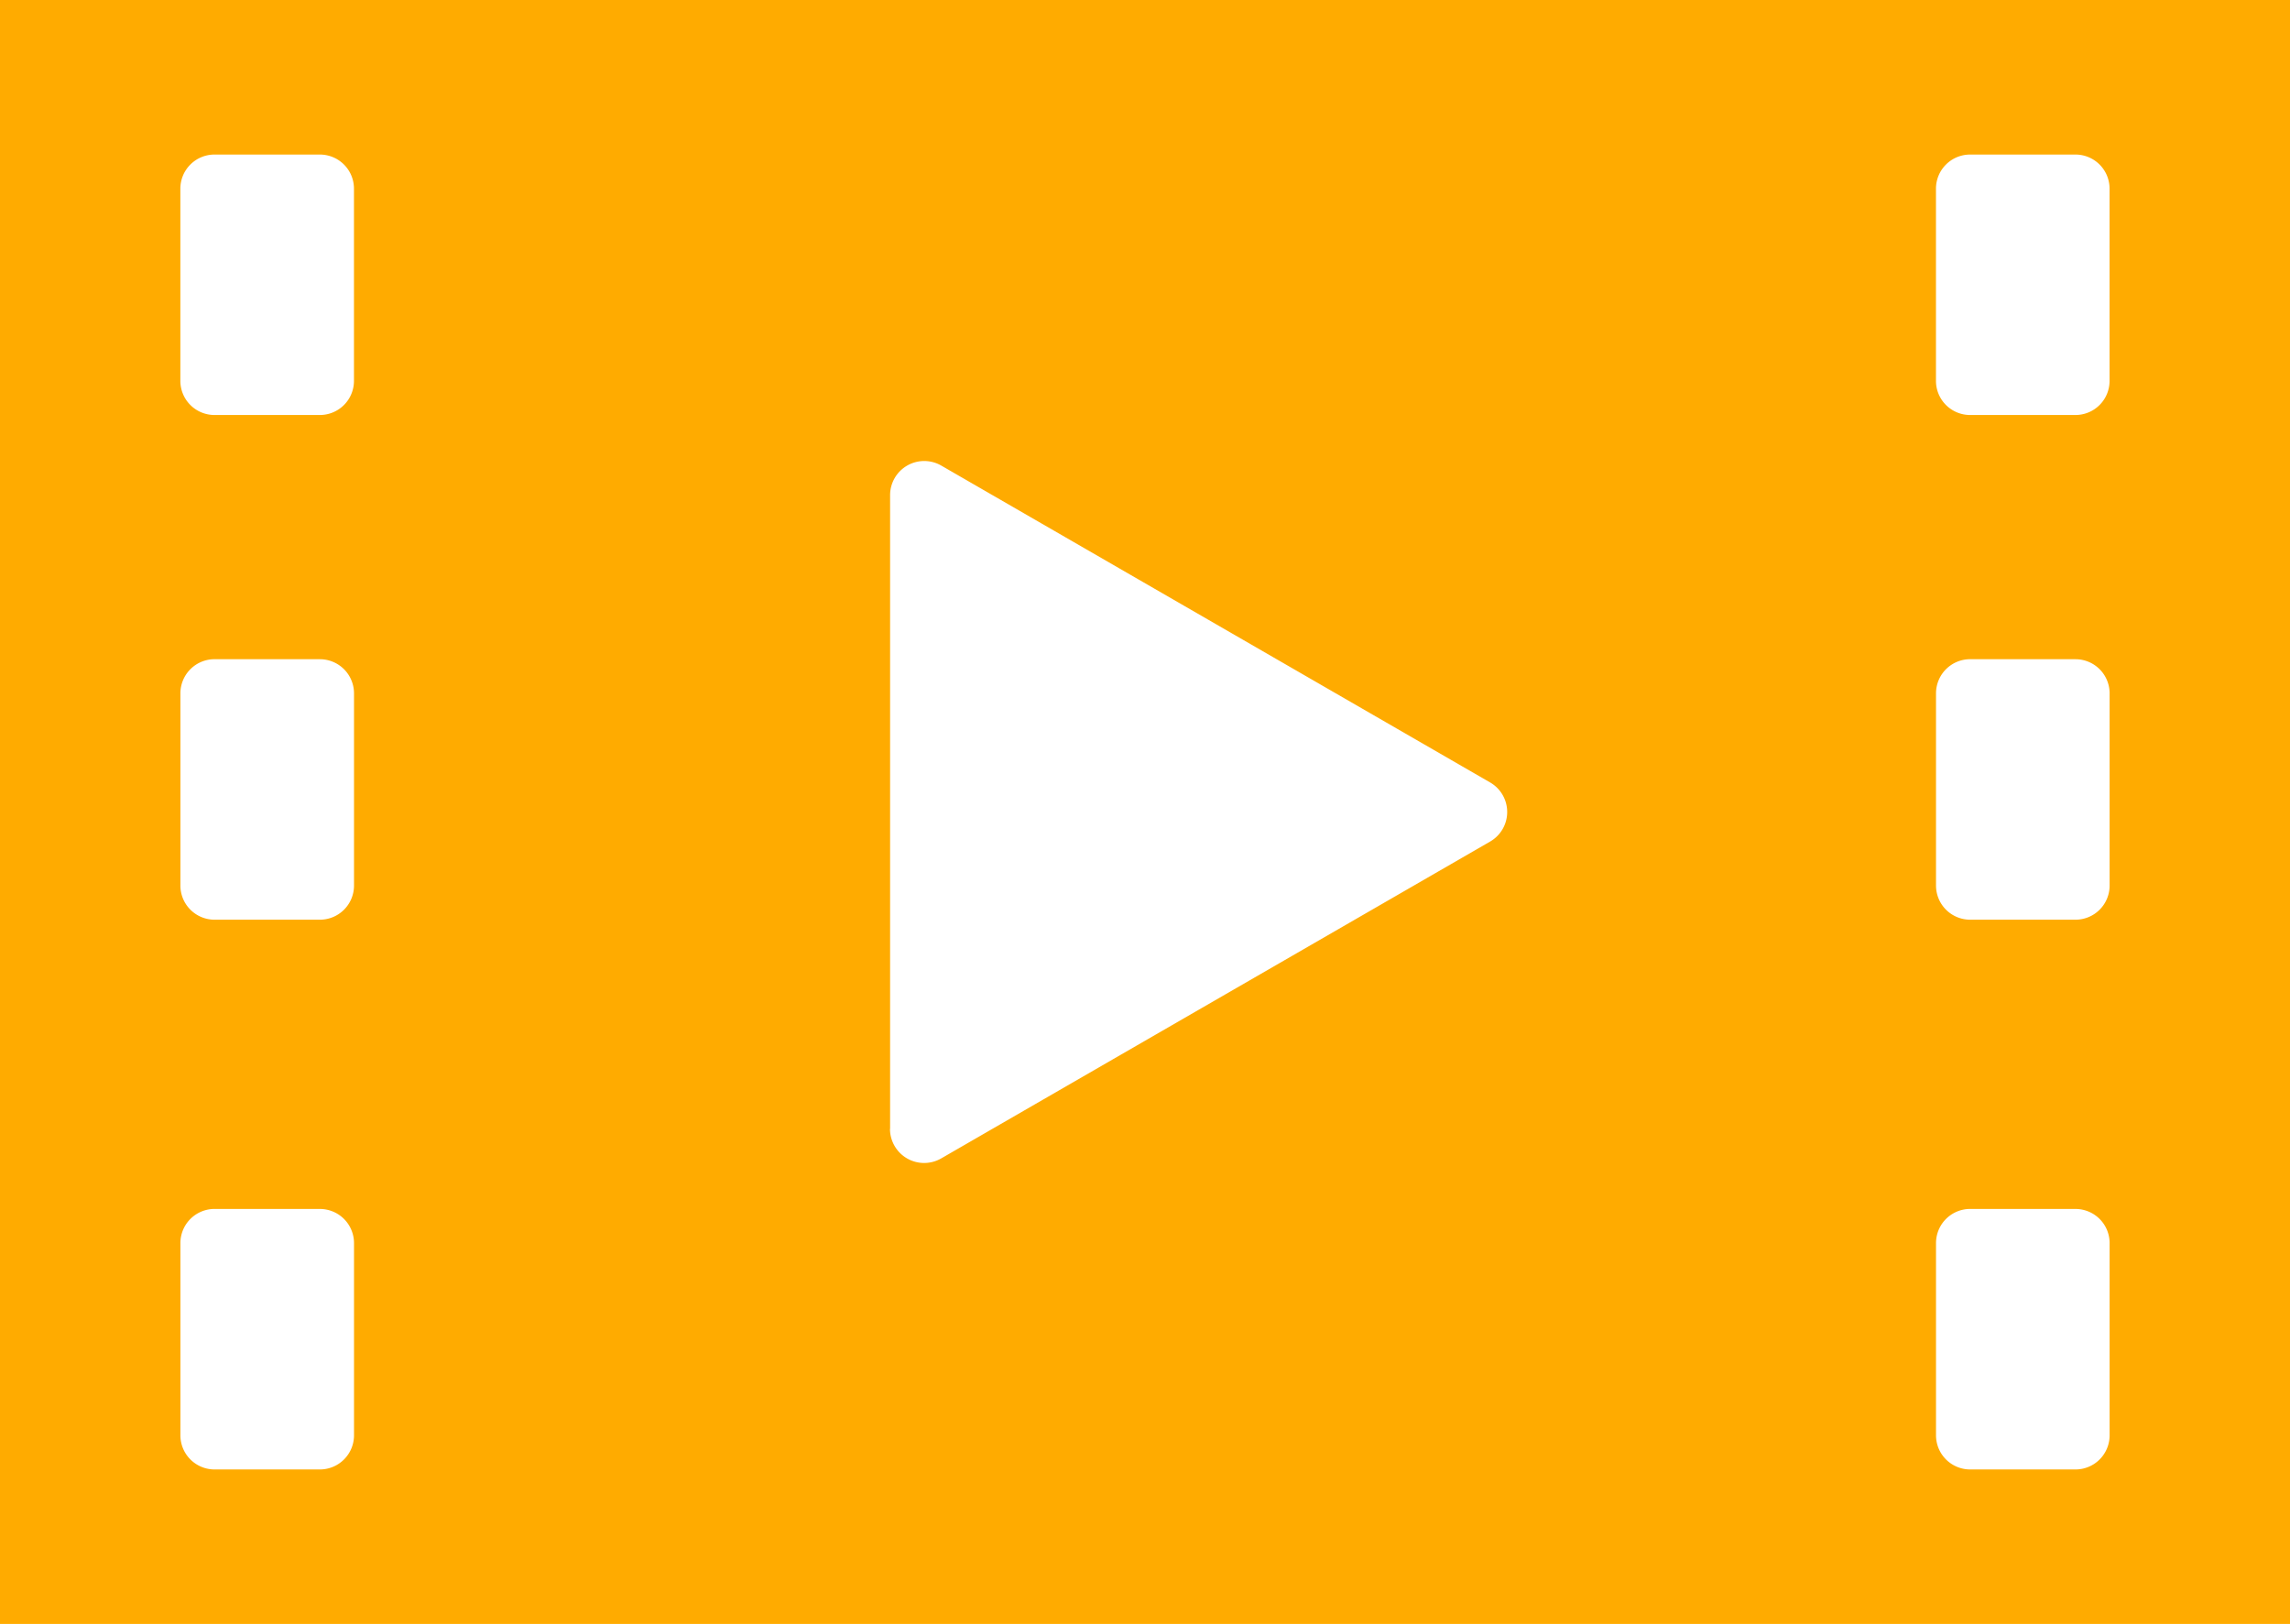
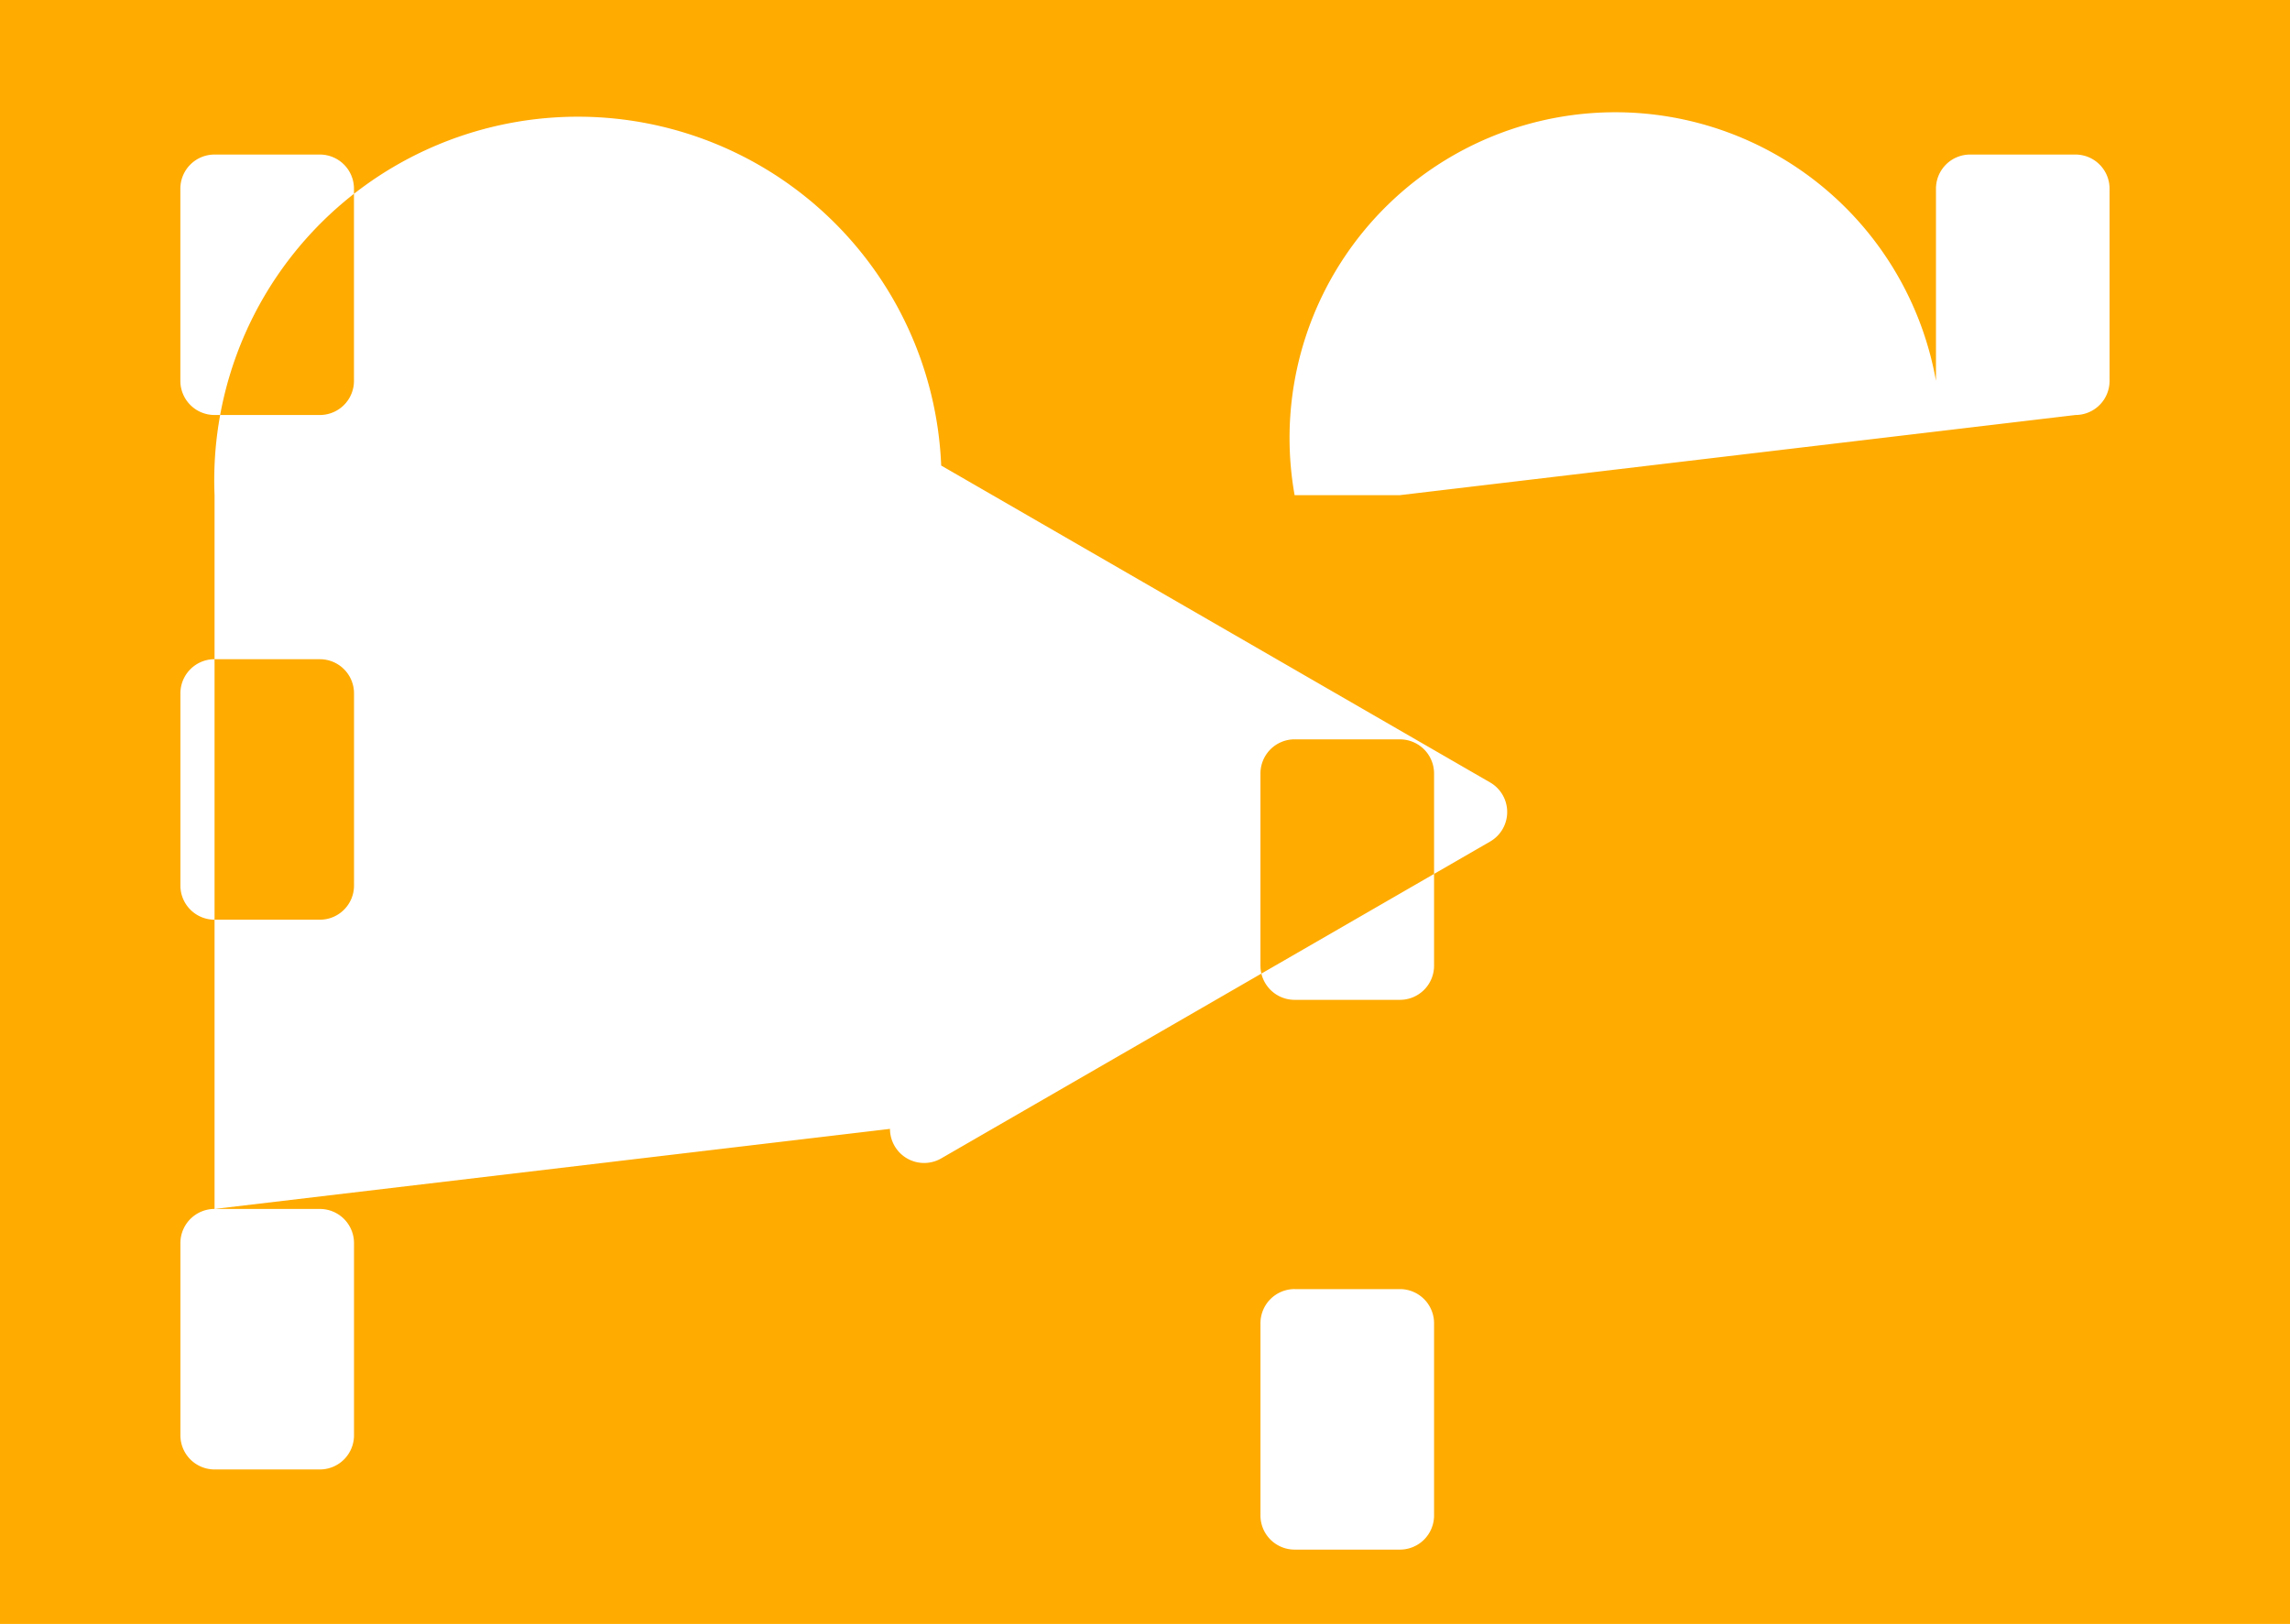
<svg xmlns="http://www.w3.org/2000/svg" width="100" height="70.918">
-   <path id="パス_11" data-name="パス 11" d="M0 14.97v70.917h100V14.97zm13.969 18.123h-4.6A1.491 1.491 0 017.876 31.6v-8.391a1.491 1.491 0 011.491-1.49h4.6a1.49 1.49 0 011.49 1.49V31.6a1.49 1.49 0 01-1.488 1.493zm-4.6 10.665h4.6a1.491 1.491 0 011.49 1.491v8.393a1.49 1.49 0 01-1.49 1.491h-4.6a1.491 1.491 0 01-1.491-1.491v-8.394a1.491 1.491 0 011.489-1.491zm0 24.007h4.6a1.491 1.491 0 011.49 1.491v8.394a1.491 1.491 0 01-1.49 1.491h-4.6a1.491 1.491 0 01-1.491-1.491v-8.395a1.491 1.491 0 011.489-1.491zm29.5-3.5V36.59A1.49 1.49 0 0141.1 35.3l23.97 13.839a1.49 1.49 0 010 2.582L41.1 65.558a1.491 1.491 0 01-2.236-1.29zm51.764-31.172h-4.6A1.491 1.491 0 0184.54 31.6v-8.391a1.491 1.491 0 011.491-1.49h4.6a1.49 1.49 0 011.49 1.49V31.6a1.49 1.49 0 01-1.488 1.493zm-4.6 10.665h4.6a1.491 1.491 0 011.49 1.491v8.393a1.49 1.49 0 01-1.49 1.491h-4.6a1.491 1.491 0 01-1.491-1.491v-8.394a1.491 1.491 0 011.489-1.491zm0 24.007h4.6a1.491 1.491 0 011.49 1.491v8.394a1.49 1.49 0 01-1.49 1.491h-4.6a1.491 1.491 0 01-1.491-1.491v-8.395a1.491 1.491 0 011.489-1.491z" transform="translate(0 -14.97)" fill="#ffab00" />
+   <path id="パス_11" data-name="パス 11" d="M0 14.97v70.917h100V14.97zm13.969 18.123h-4.6A1.491 1.491 0 017.876 31.6v-8.391a1.491 1.491 0 011.491-1.49h4.6a1.49 1.49 0 011.49 1.49V31.6a1.49 1.49 0 01-1.488 1.493zm-4.6 10.665h4.6a1.491 1.491 0 011.49 1.491v8.393a1.49 1.49 0 01-1.49 1.491h-4.6a1.491 1.491 0 01-1.491-1.491v-8.394a1.491 1.491 0 011.489-1.491zm0 24.007h4.6a1.491 1.491 0 011.49 1.491v8.394a1.491 1.491 0 01-1.49 1.491h-4.6a1.491 1.491 0 01-1.491-1.491v-8.395a1.491 1.491 0 011.489-1.491zV36.59A1.49 1.49 0 0141.1 35.3l23.97 13.839a1.49 1.49 0 010 2.582L41.1 65.558a1.491 1.491 0 01-2.236-1.29zm51.764-31.172h-4.6A1.491 1.491 0 0184.54 31.6v-8.391a1.491 1.491 0 011.491-1.49h4.6a1.49 1.49 0 011.49 1.49V31.6a1.49 1.49 0 01-1.488 1.493zm-4.6 10.665h4.6a1.491 1.491 0 011.49 1.491v8.393a1.49 1.49 0 01-1.49 1.491h-4.6a1.491 1.491 0 01-1.491-1.491v-8.394a1.491 1.491 0 011.489-1.491zm0 24.007h4.6a1.491 1.491 0 011.49 1.491v8.394a1.49 1.49 0 01-1.49 1.491h-4.6a1.491 1.491 0 01-1.491-1.491v-8.395a1.491 1.491 0 011.489-1.491z" transform="translate(0 -14.97)" fill="#ffab00" />
</svg>